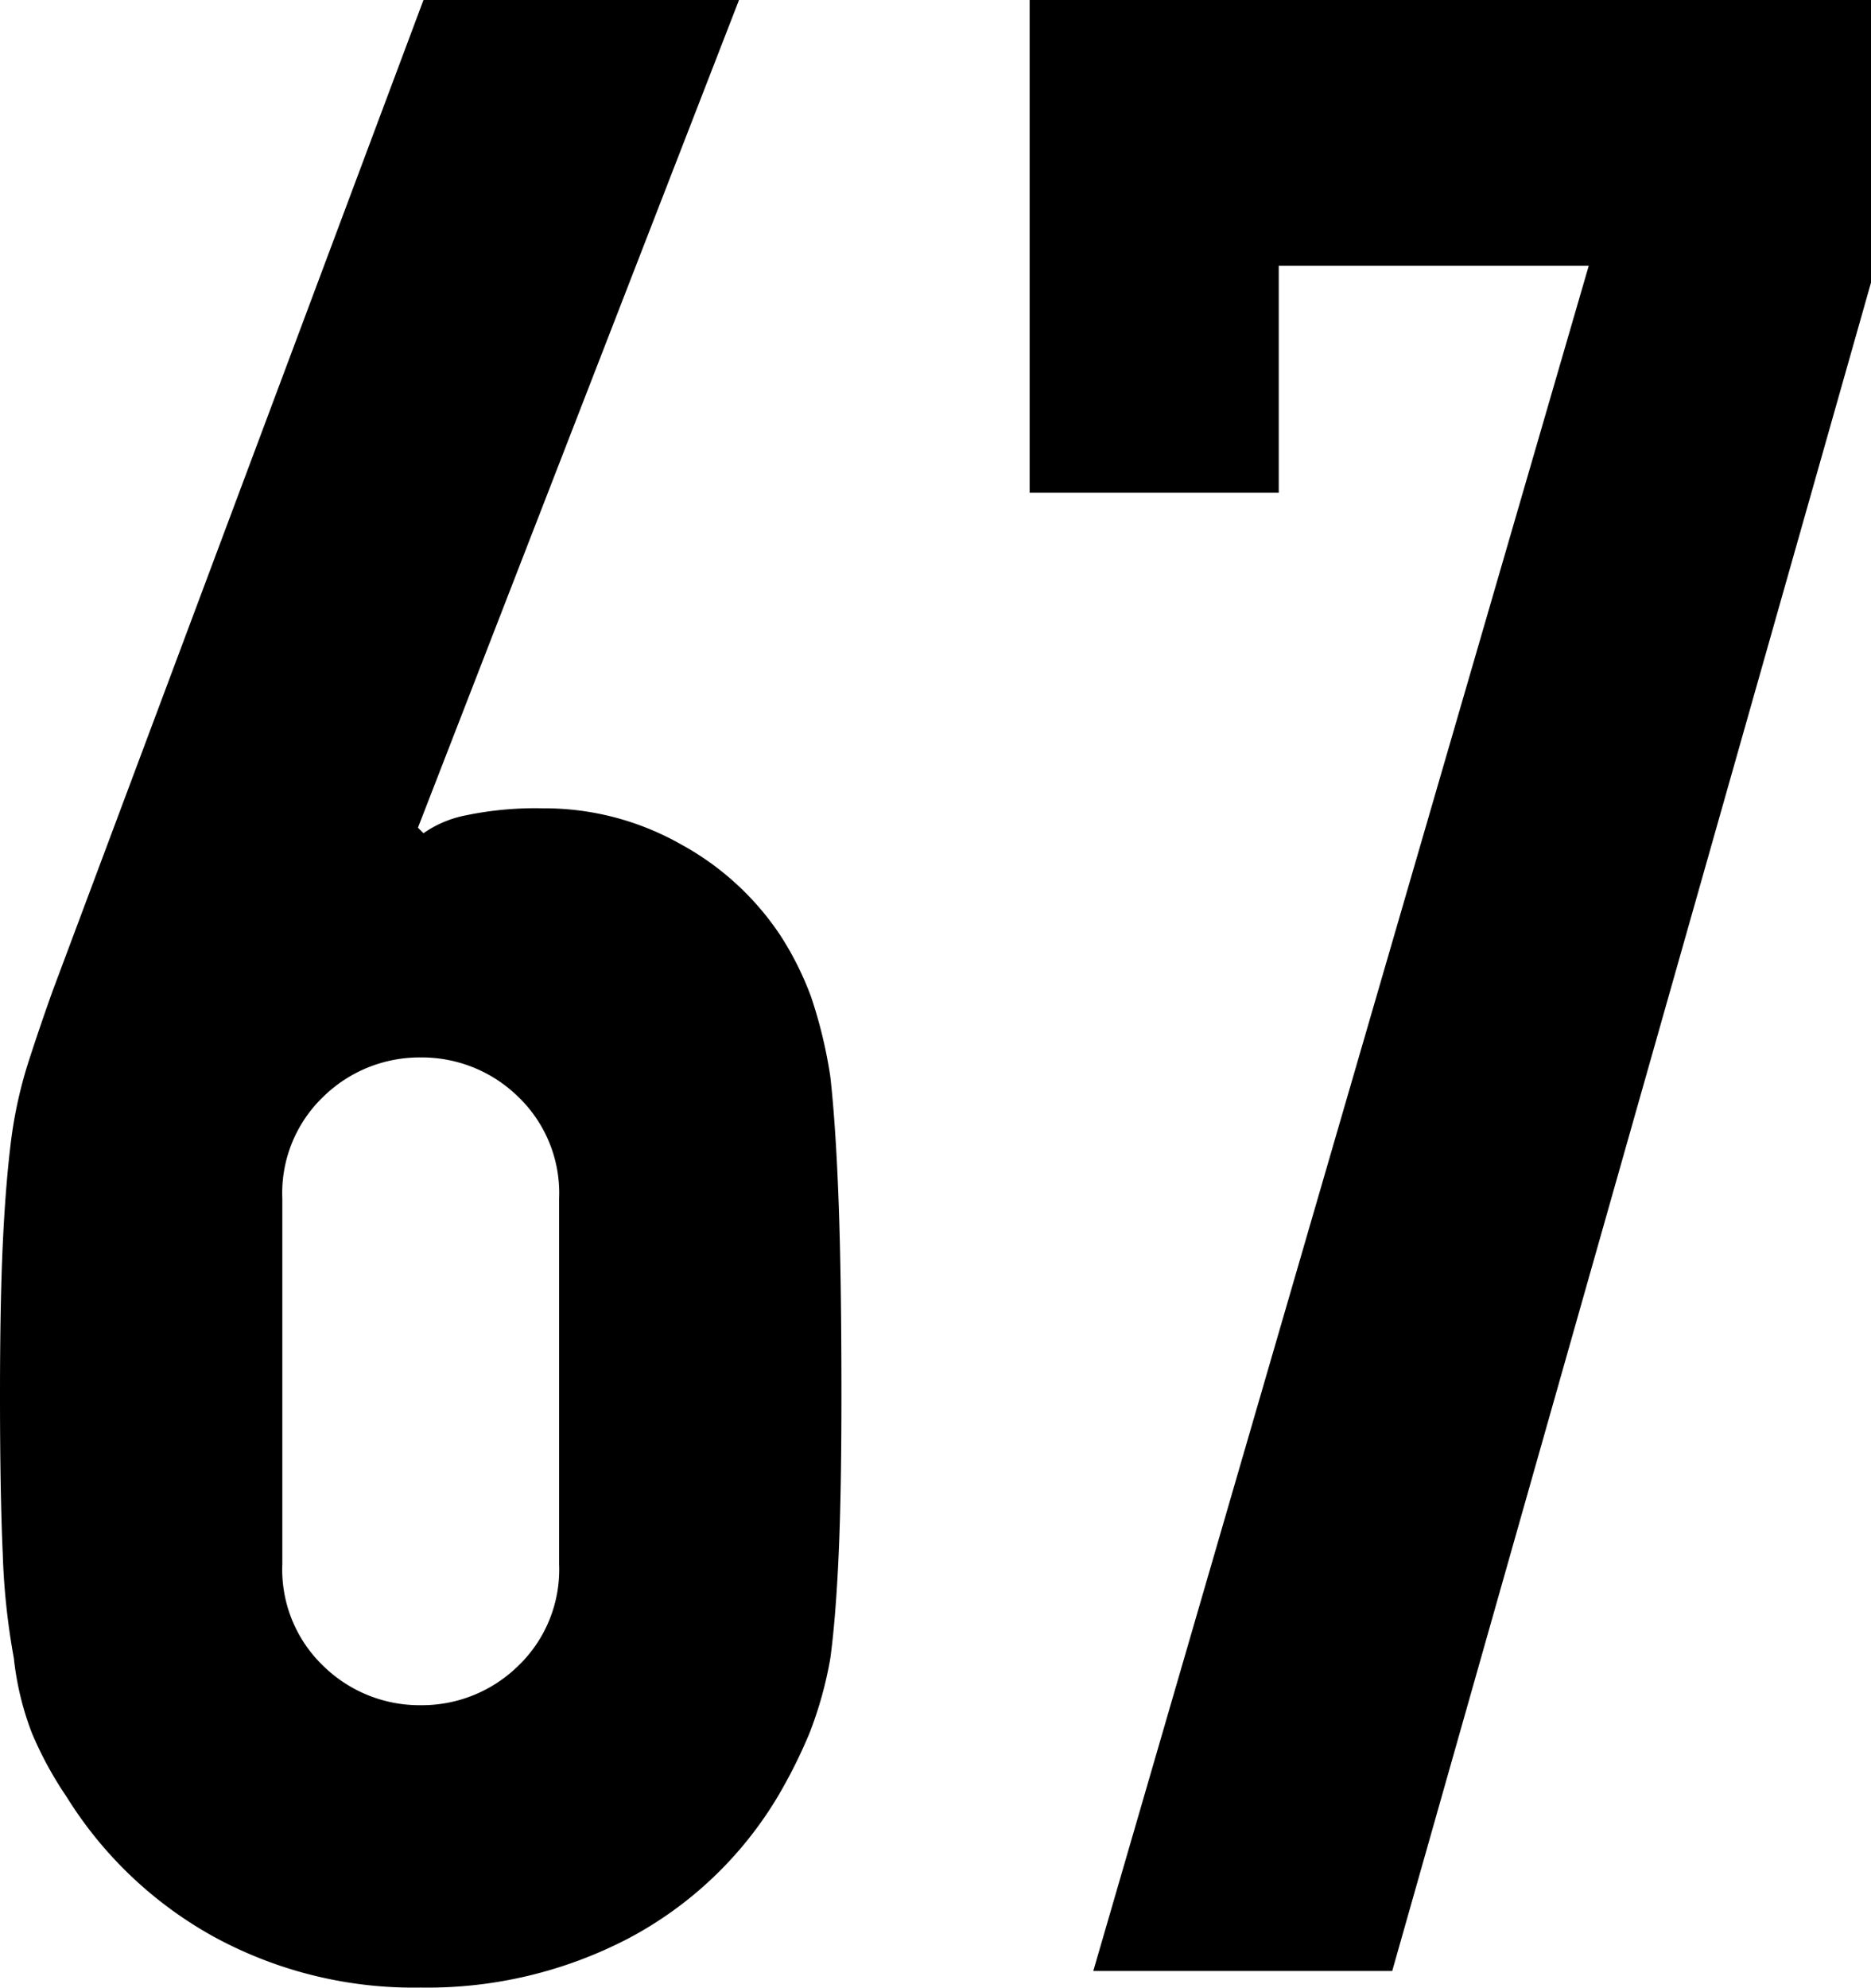
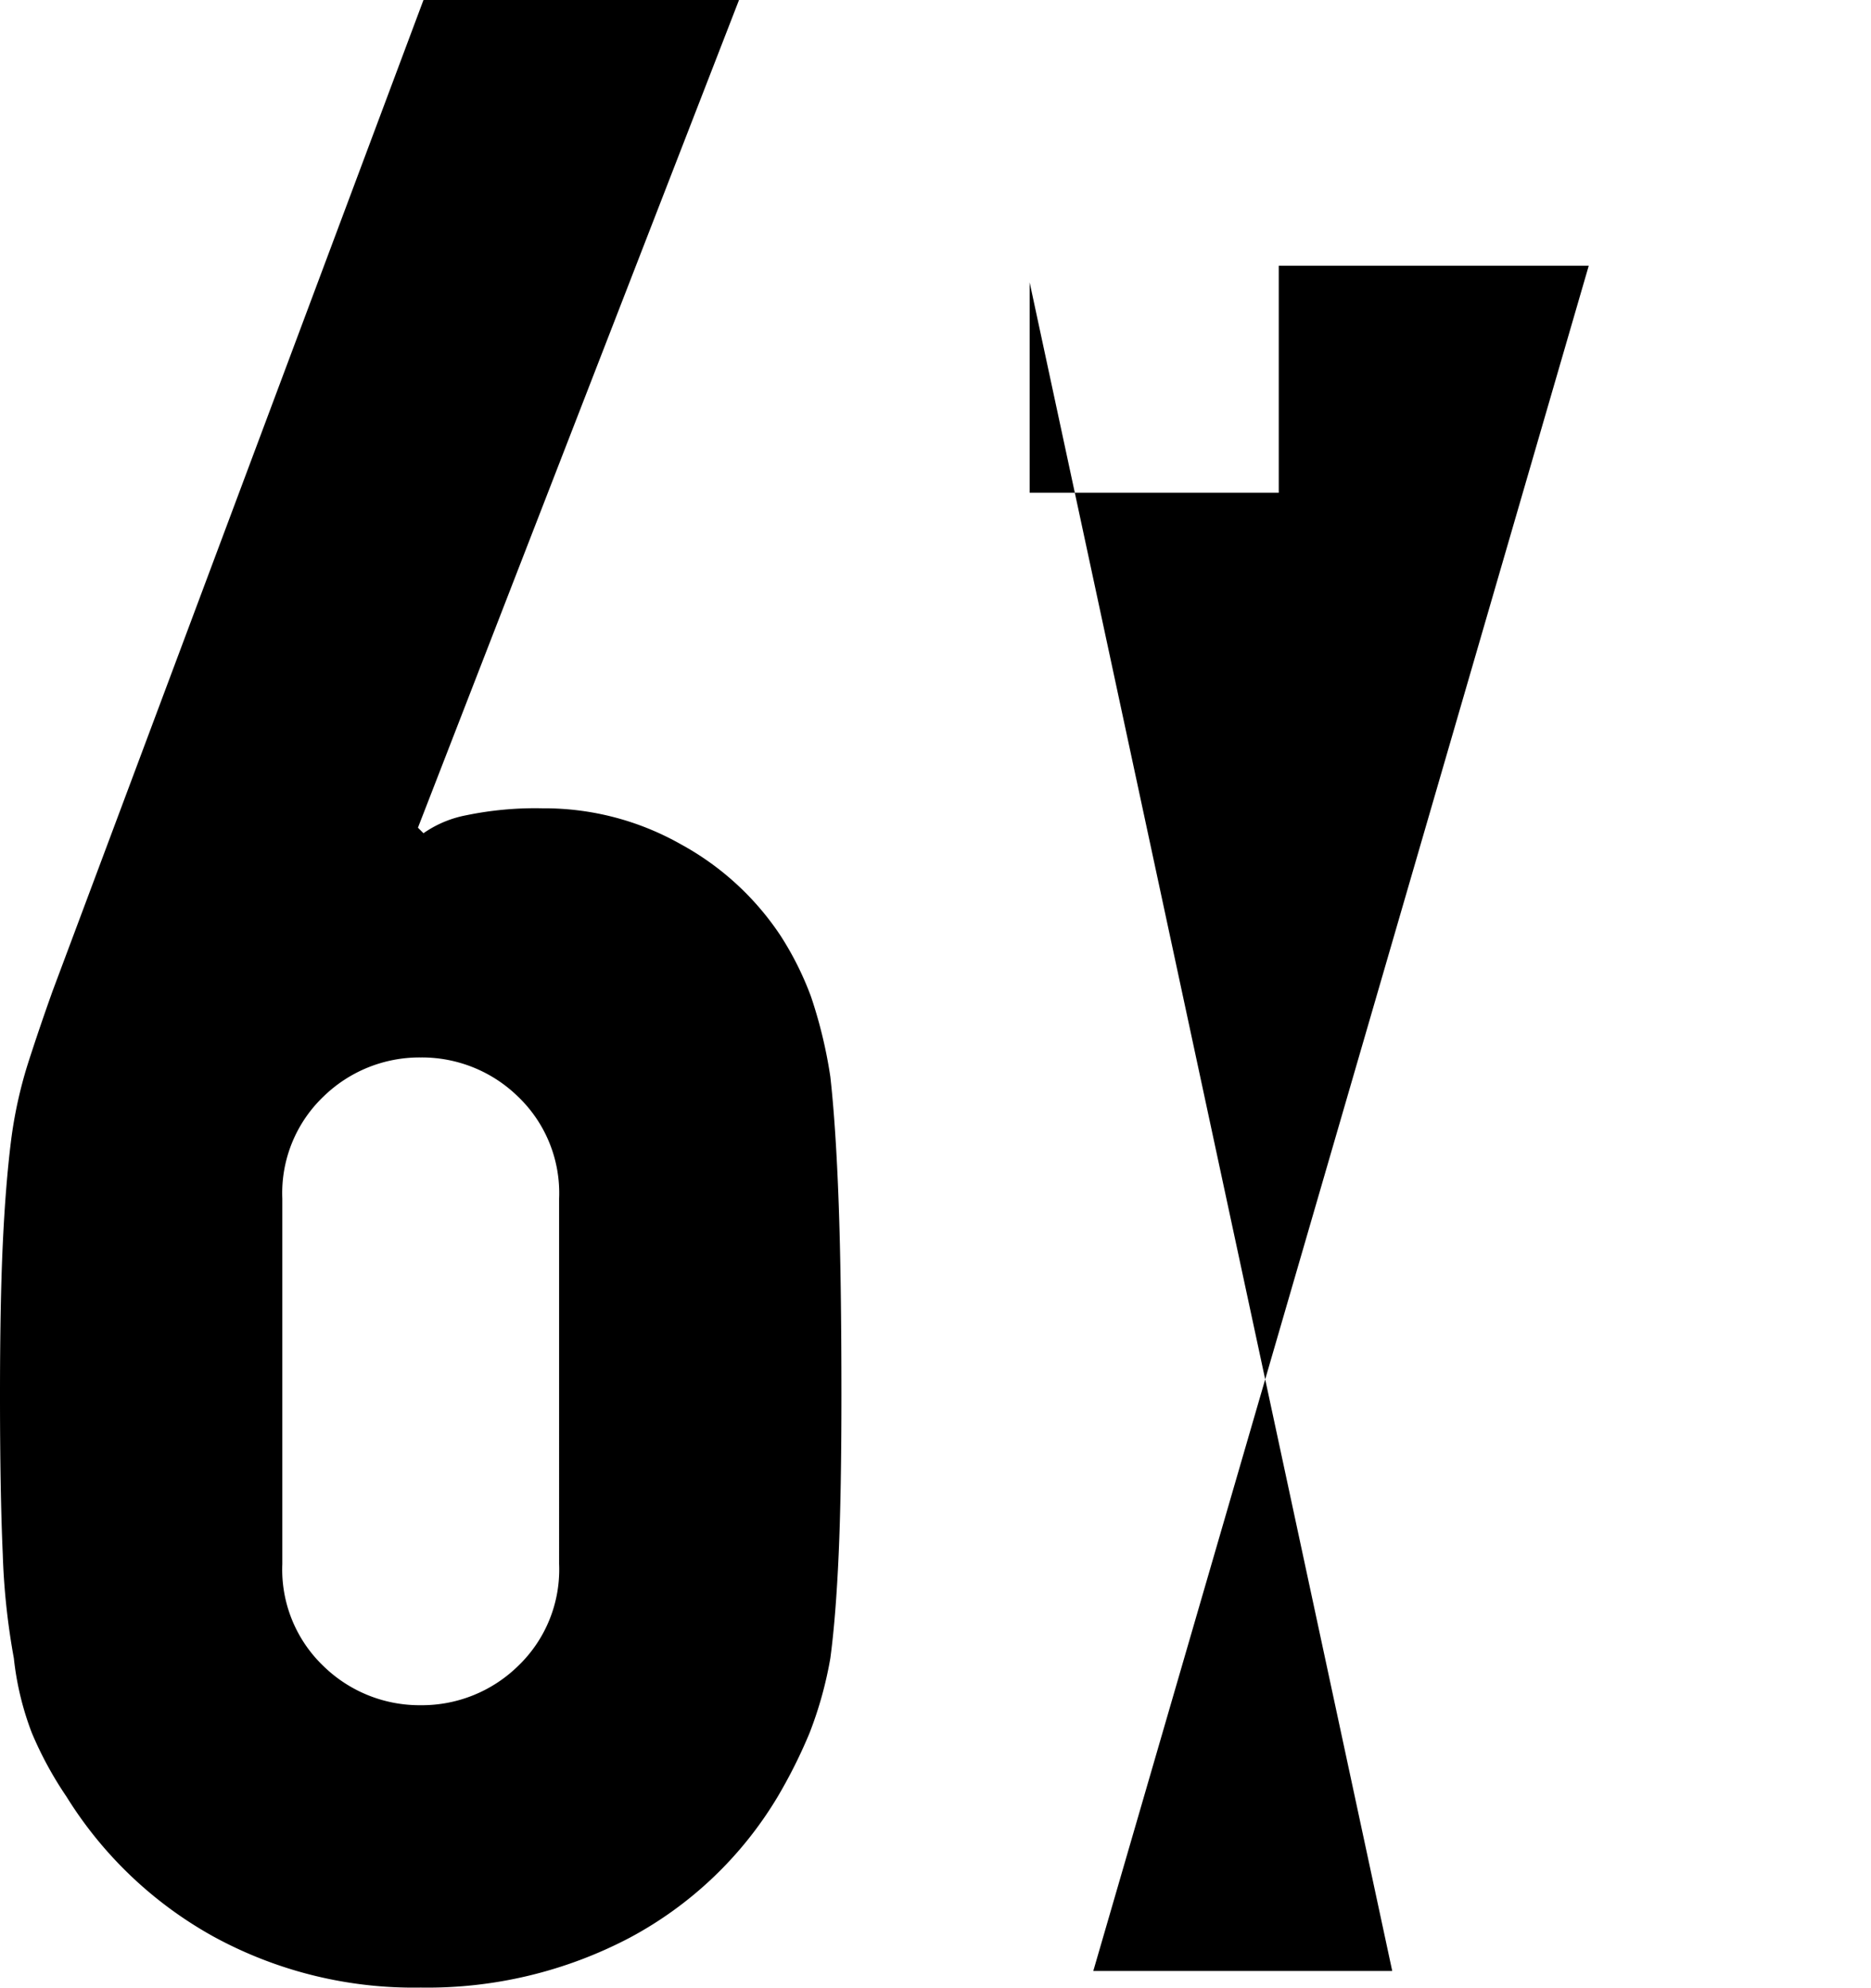
<svg xmlns="http://www.w3.org/2000/svg" width="27.039" height="28.721" viewBox="0 0 27.039 28.721">
-   <path id="パス_80240" data-name="パス 80240" d="M-2.84-28.48-7.48-16.52l.08.08a1.6,1.6,0,0,1,.62-.26,4.907,4.907,0,0,1,1.1-.1,4,4,0,0,1,2,.52,4.059,4.059,0,0,1,1.44,1.32,4.519,4.519,0,0,1,.44.88,6.739,6.739,0,0,1,.28,1.16q.08.72.12,1.82t.04,2.78q0,1.4-.04,2.3t-.12,1.5a5.621,5.621,0,0,1-.3,1.08,7.391,7.391,0,0,1-.46.92A5.517,5.517,0,0,1-4.42-.48,6.278,6.278,0,0,1-7.44.24a6.029,6.029,0,0,1-3-.74,5.813,5.813,0,0,1-2.12-2.02,5.276,5.276,0,0,1-.5-.92,4.277,4.277,0,0,1-.26-1.08,10.136,10.136,0,0,1-.16-1.5q-.04-.9-.04-2.3,0-1.32.04-2.18t.12-1.5a6.375,6.375,0,0,1,.24-1.1q.16-.5.36-1.06L-7.4-28.48Zm-2.6,17.32a1.929,1.929,0,0,0-.6-1.48,1.987,1.987,0,0,0-1.4-.56,1.987,1.987,0,0,0-1.4.56,1.929,1.929,0,0,0-.6,1.48v5.28a1.929,1.929,0,0,0,.6,1.48,1.987,1.987,0,0,0,1.4.56,1.987,1.987,0,0,0,1.4-.56,1.929,1.929,0,0,0,.6-1.48ZM2.28,0,9.44-24.64H4.96v3.28H1.36v-7.12H13.52v4.08L6.6,0Z" transform="translate(13.52 28.48)" />
+   <path id="パス_80240" data-name="パス 80240" d="M-2.84-28.48-7.48-16.52l.08.08a1.6,1.6,0,0,1,.62-.26,4.907,4.907,0,0,1,1.1-.1,4,4,0,0,1,2,.52,4.059,4.059,0,0,1,1.44,1.32,4.519,4.519,0,0,1,.44.88,6.739,6.739,0,0,1,.28,1.16q.08.72.12,1.82t.04,2.78q0,1.4-.04,2.3t-.12,1.5a5.621,5.621,0,0,1-.3,1.08,7.391,7.391,0,0,1-.46.92A5.517,5.517,0,0,1-4.42-.48,6.278,6.278,0,0,1-7.44.24a6.029,6.029,0,0,1-3-.74,5.813,5.813,0,0,1-2.12-2.02,5.276,5.276,0,0,1-.5-.92,4.277,4.277,0,0,1-.26-1.08,10.136,10.136,0,0,1-.16-1.5q-.04-.9-.04-2.3,0-1.32.04-2.18t.12-1.5a6.375,6.375,0,0,1,.24-1.1q.16-.5.36-1.06L-7.4-28.48Zm-2.6,17.32a1.929,1.929,0,0,0-.6-1.48,1.987,1.987,0,0,0-1.4-.56,1.987,1.987,0,0,0-1.4.56,1.929,1.929,0,0,0-.6,1.48v5.28a1.929,1.929,0,0,0,.6,1.48,1.987,1.987,0,0,0,1.4.56,1.987,1.987,0,0,0,1.4-.56,1.929,1.929,0,0,0,.6-1.48ZM2.28,0,9.44-24.64H4.96v3.28H1.36v-7.12v4.08L6.6,0Z" transform="translate(13.52 28.48)" />
</svg>